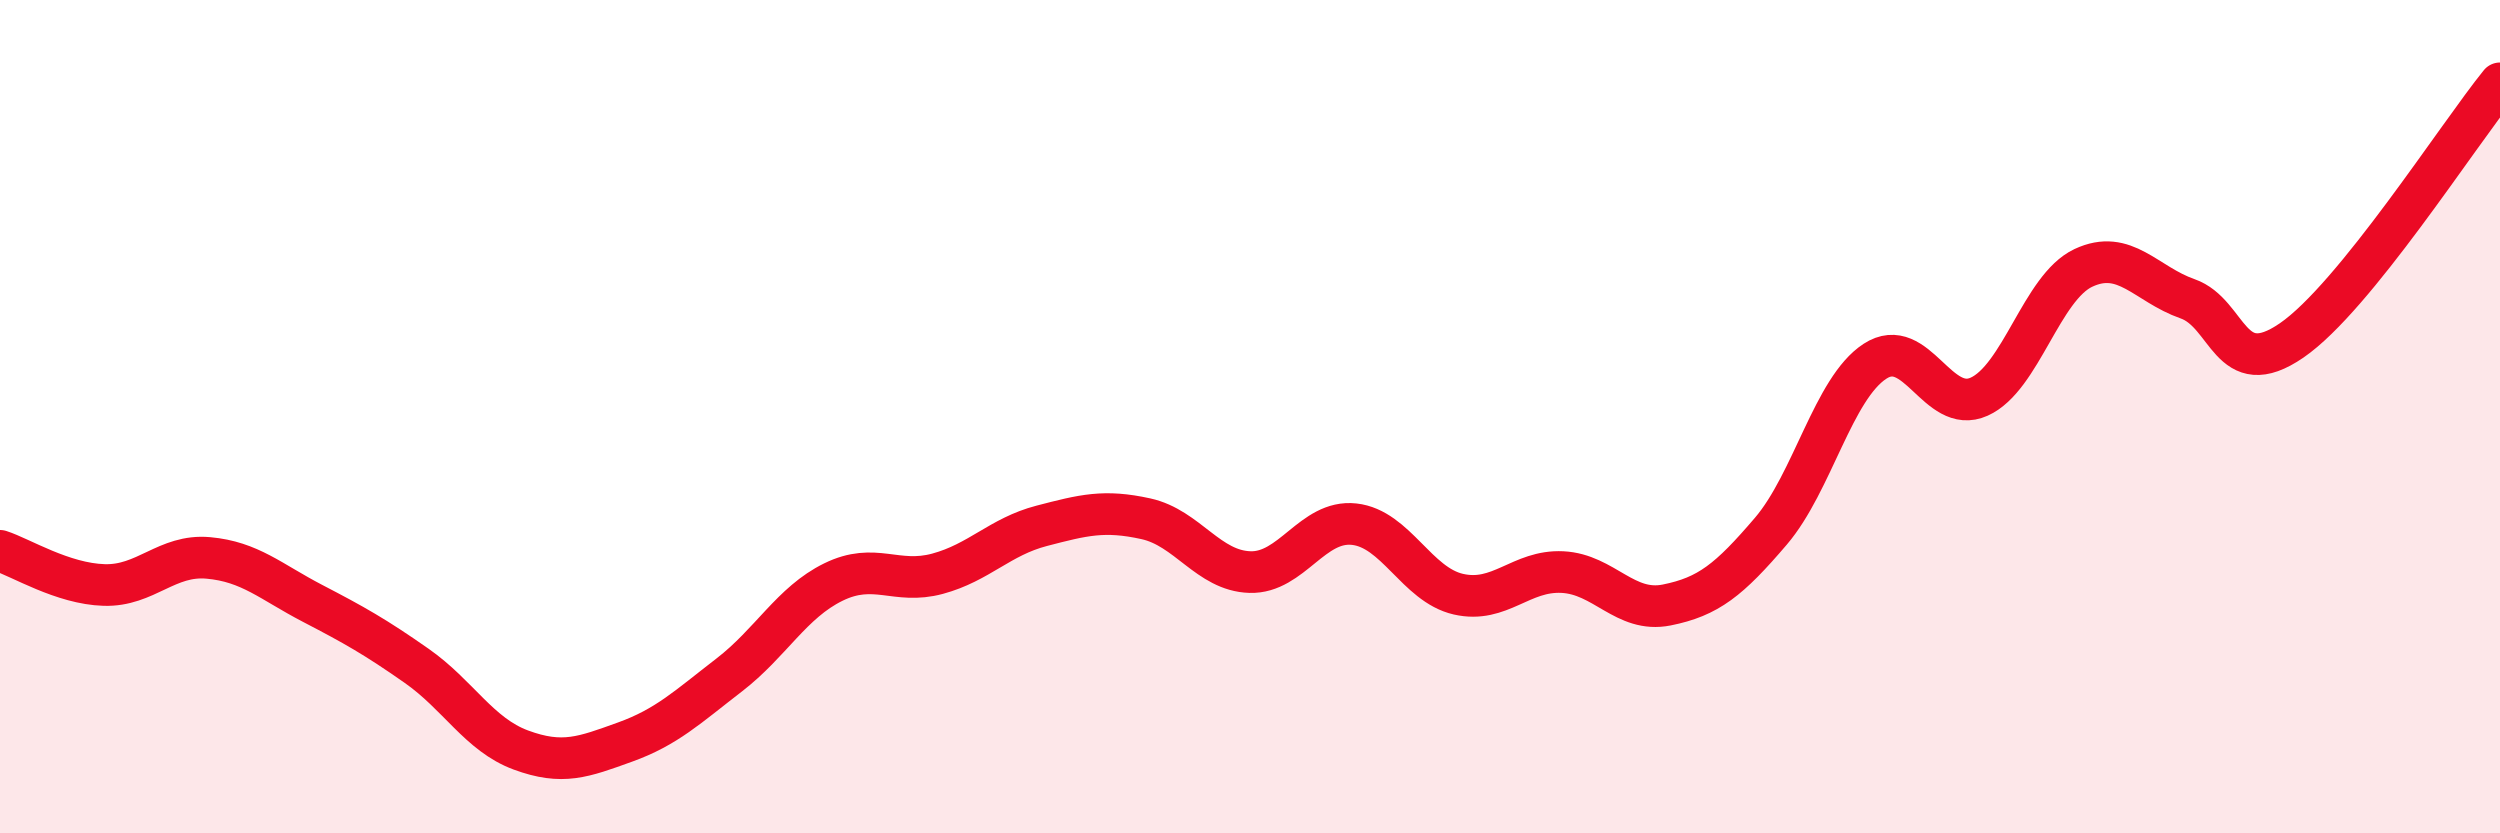
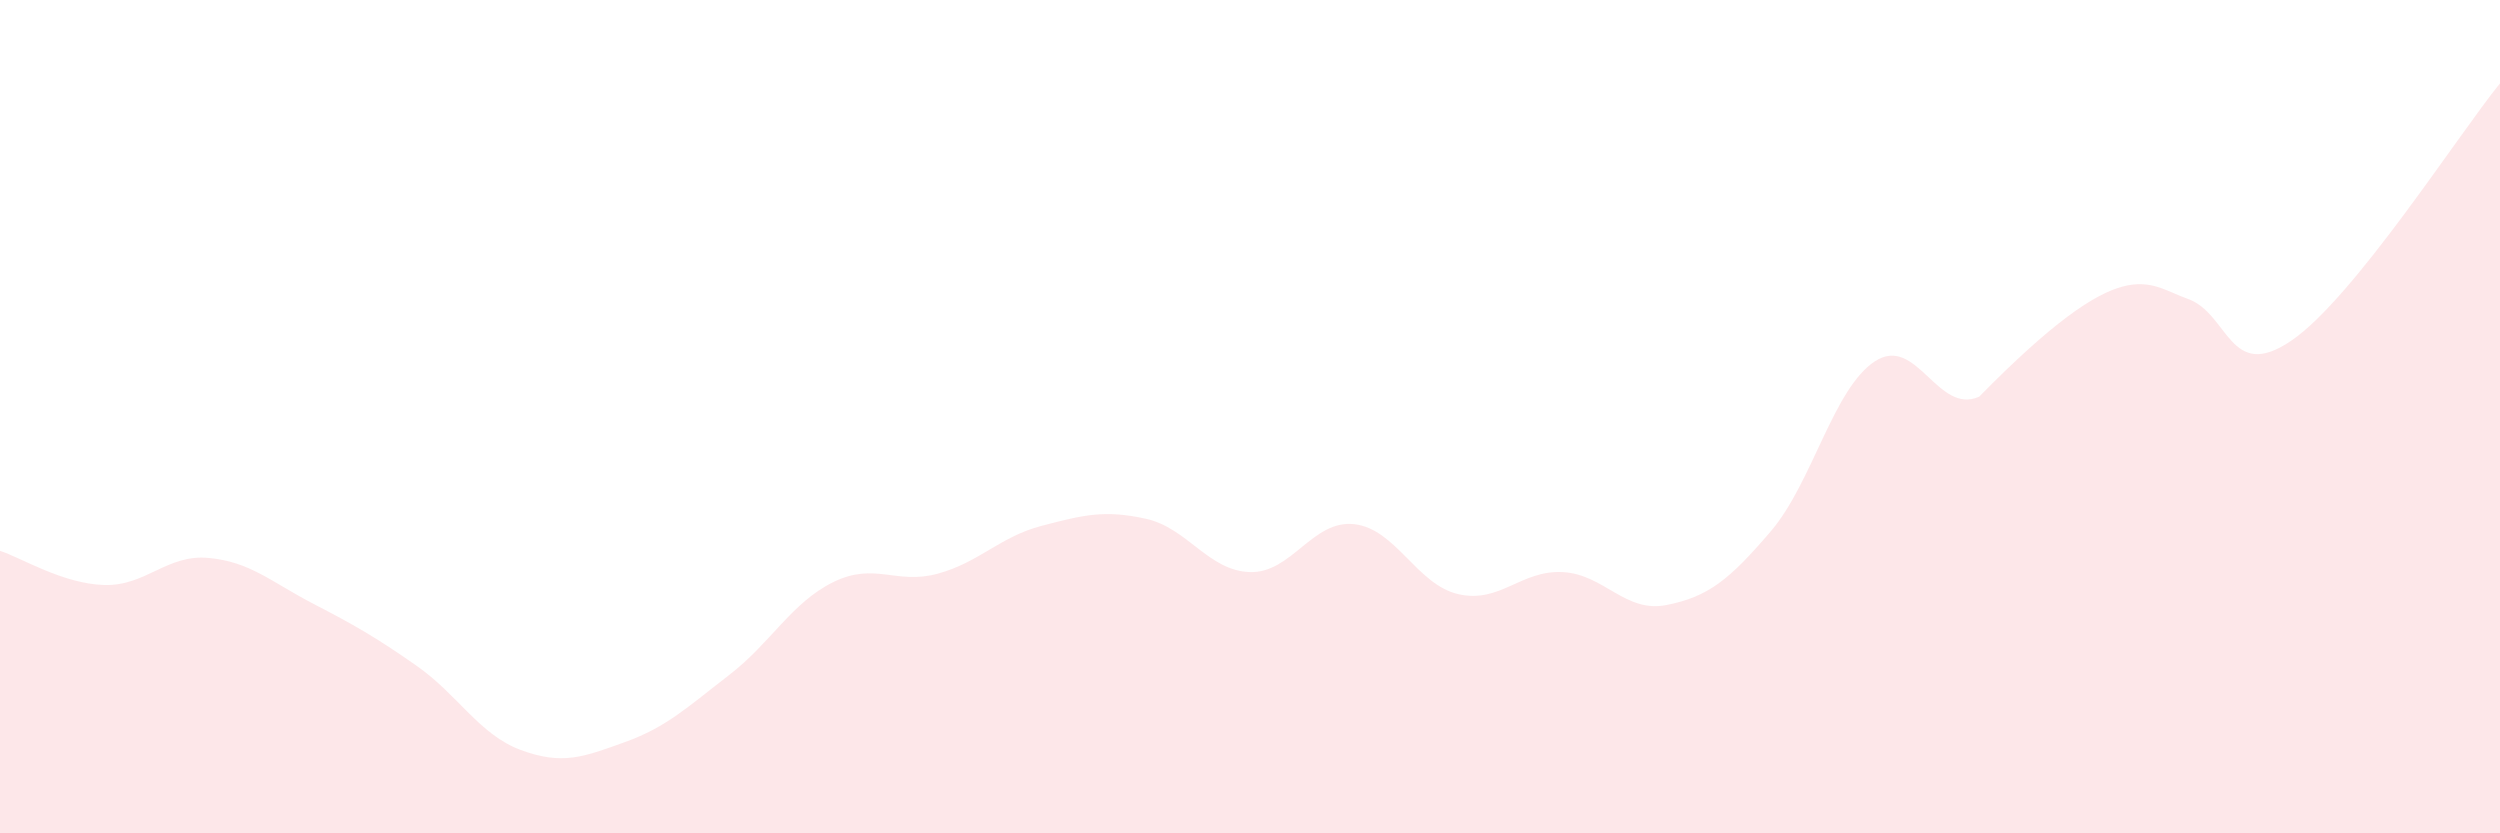
<svg xmlns="http://www.w3.org/2000/svg" width="60" height="20" viewBox="0 0 60 20">
-   <path d="M 0,13.22 C 0.5,13.38 1.5,14.01 2.5,14.04 C 3.5,14.07 4,13.3 5,13.39 C 6,13.48 6.5,13.96 7.5,14.48 C 8.5,15 9,15.28 10,15.98 C 11,16.68 11.5,17.63 12.5,18 C 13.5,18.37 14,18.17 15,17.81 C 16,17.45 16.5,16.97 17.5,16.2 C 18.5,15.43 19,14.46 20,13.97 C 21,13.48 21.5,14.04 22.5,13.77 C 23.5,13.5 24,12.88 25,12.62 C 26,12.36 26.5,12.23 27.5,12.45 C 28.5,12.67 29,13.7 30,13.73 C 31,13.76 31.5,12.47 32.5,12.58 C 33.5,12.69 34,14.03 35,14.26 C 36,14.49 36.5,13.68 37.5,13.73 C 38.5,13.78 39,14.72 40,14.52 C 41,14.32 41.5,13.92 42.5,12.75 C 43.5,11.58 44,9.32 45,8.67 C 46,8.02 46.5,9.97 47.5,9.52 C 48.5,9.07 49,6.9 50,6.43 C 51,5.96 51.5,6.82 52.5,7.17 C 53.5,7.52 53.5,9.2 55,8.17 C 56.5,7.14 59,3.23 60,2L60 20L0 20Z" fill="#EB0A25" opacity="0.1" stroke-linecap="round" stroke-linejoin="round" />
-   <path d="M 0,13.22 C 0.5,13.38 1.5,14.01 2.5,14.04 C 3.5,14.07 4,13.3 5,13.39 C 6,13.48 6.5,13.96 7.5,14.48 C 8.5,15 9,15.28 10,15.98 C 11,16.68 11.5,17.63 12.5,18 C 13.5,18.37 14,18.17 15,17.81 C 16,17.45 16.5,16.97 17.5,16.2 C 18.5,15.43 19,14.46 20,13.97 C 21,13.48 21.5,14.04 22.5,13.77 C 23.5,13.5 24,12.88 25,12.62 C 26,12.36 26.5,12.23 27.5,12.45 C 28.5,12.67 29,13.7 30,13.73 C 31,13.76 31.5,12.47 32.5,12.58 C 33.5,12.69 34,14.03 35,14.26 C 36,14.49 36.5,13.68 37.5,13.73 C 38.5,13.78 39,14.72 40,14.52 C 41,14.32 41.5,13.92 42.5,12.75 C 43.5,11.58 44,9.32 45,8.67 C 46,8.02 46.5,9.97 47.5,9.52 C 48.5,9.07 49,6.9 50,6.43 C 51,5.96 51.5,6.82 52.5,7.17 C 53.5,7.52 53.5,9.2 55,8.17 C 56.5,7.14 59,3.23 60,2" stroke="#EB0A25" stroke-width="1" fill="none" stroke-linecap="round" stroke-linejoin="round" />
+   <path d="M 0,13.22 C 0.5,13.38 1.5,14.01 2.5,14.04 C 3.5,14.07 4,13.3 5,13.39 C 6,13.48 6.5,13.96 7.5,14.48 C 8.5,15 9,15.28 10,15.98 C 11,16.68 11.5,17.63 12.5,18 C 13.5,18.37 14,18.17 15,17.81 C 16,17.45 16.5,16.97 17.5,16.2 C 18.5,15.43 19,14.46 20,13.97 C 21,13.48 21.5,14.04 22.5,13.77 C 23.5,13.5 24,12.88 25,12.62 C 26,12.36 26.5,12.23 27.5,12.45 C 28.5,12.67 29,13.7 30,13.73 C 31,13.76 31.5,12.47 32.5,12.58 C 33.5,12.69 34,14.03 35,14.26 C 36,14.49 36.5,13.68 37.5,13.73 C 38.5,13.78 39,14.72 40,14.52 C 41,14.32 41.5,13.92 42.5,12.75 C 43.5,11.58 44,9.32 45,8.67 C 46,8.02 46.5,9.97 47.5,9.52 C 51,5.96 51.5,6.82 52.5,7.17 C 53.5,7.52 53.5,9.2 55,8.17 C 56.5,7.14 59,3.23 60,2L60 20L0 20Z" fill="#EB0A25" opacity="0.1" stroke-linecap="round" stroke-linejoin="round" />
</svg>